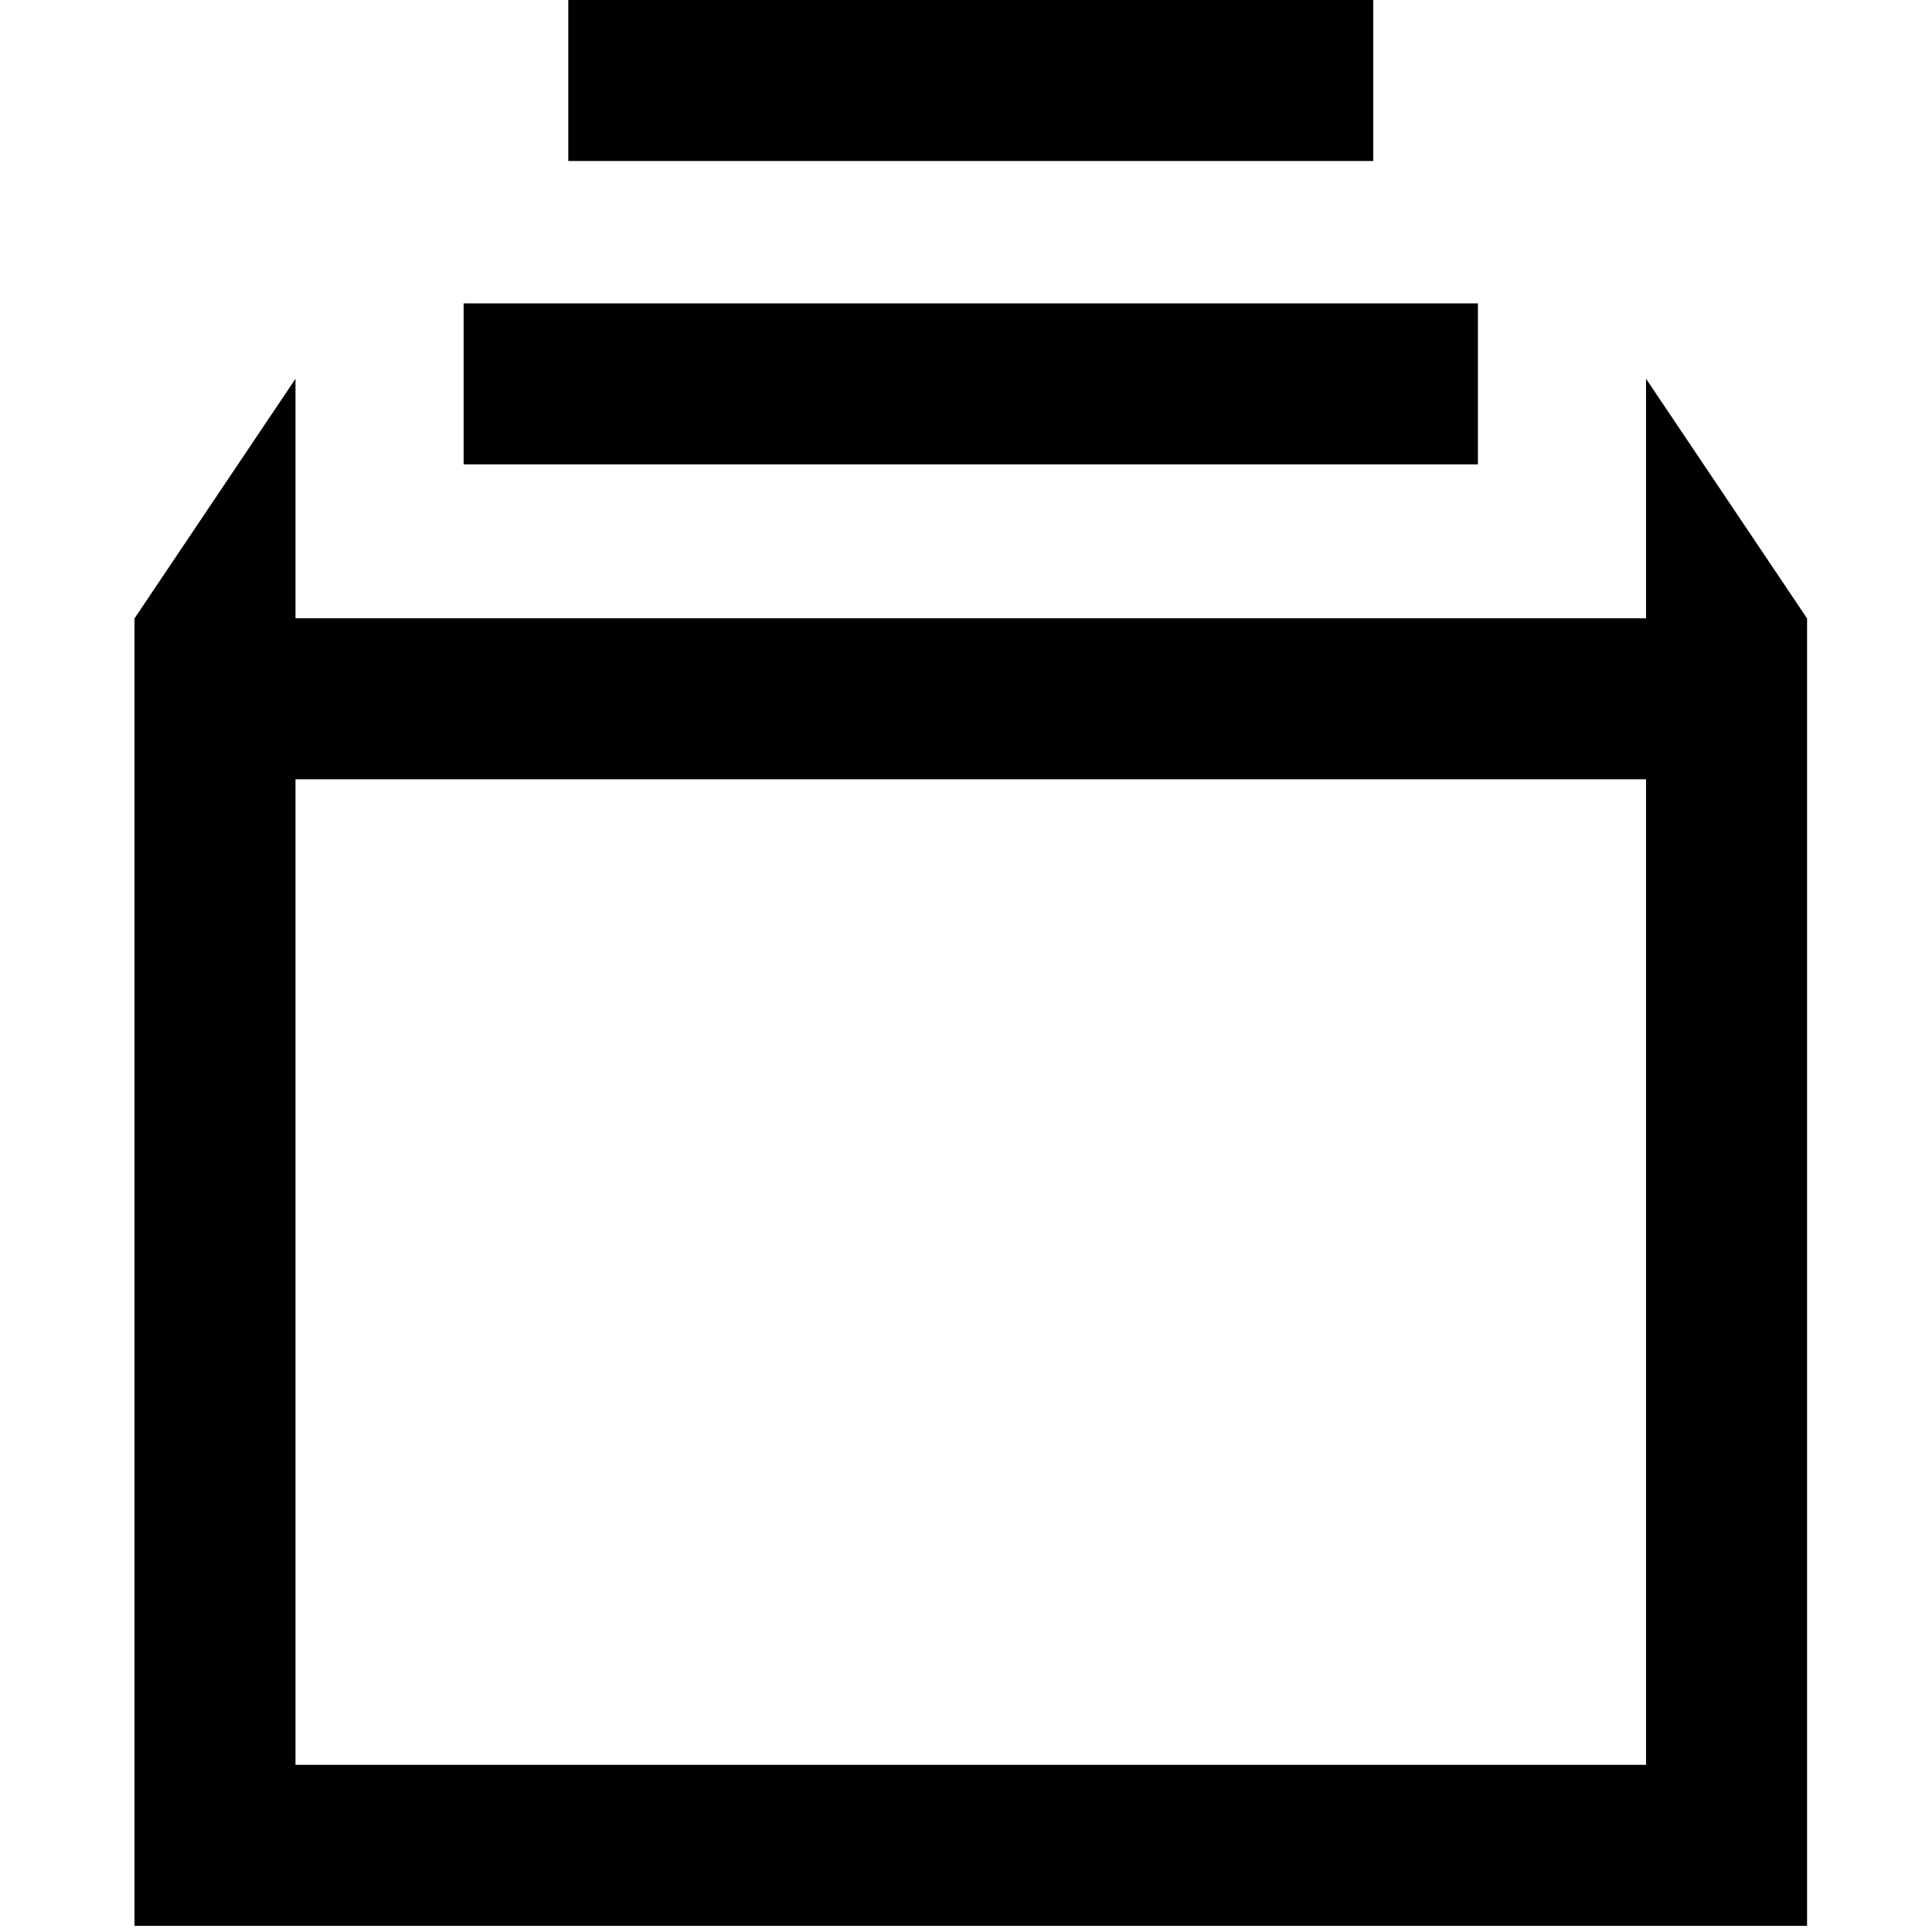
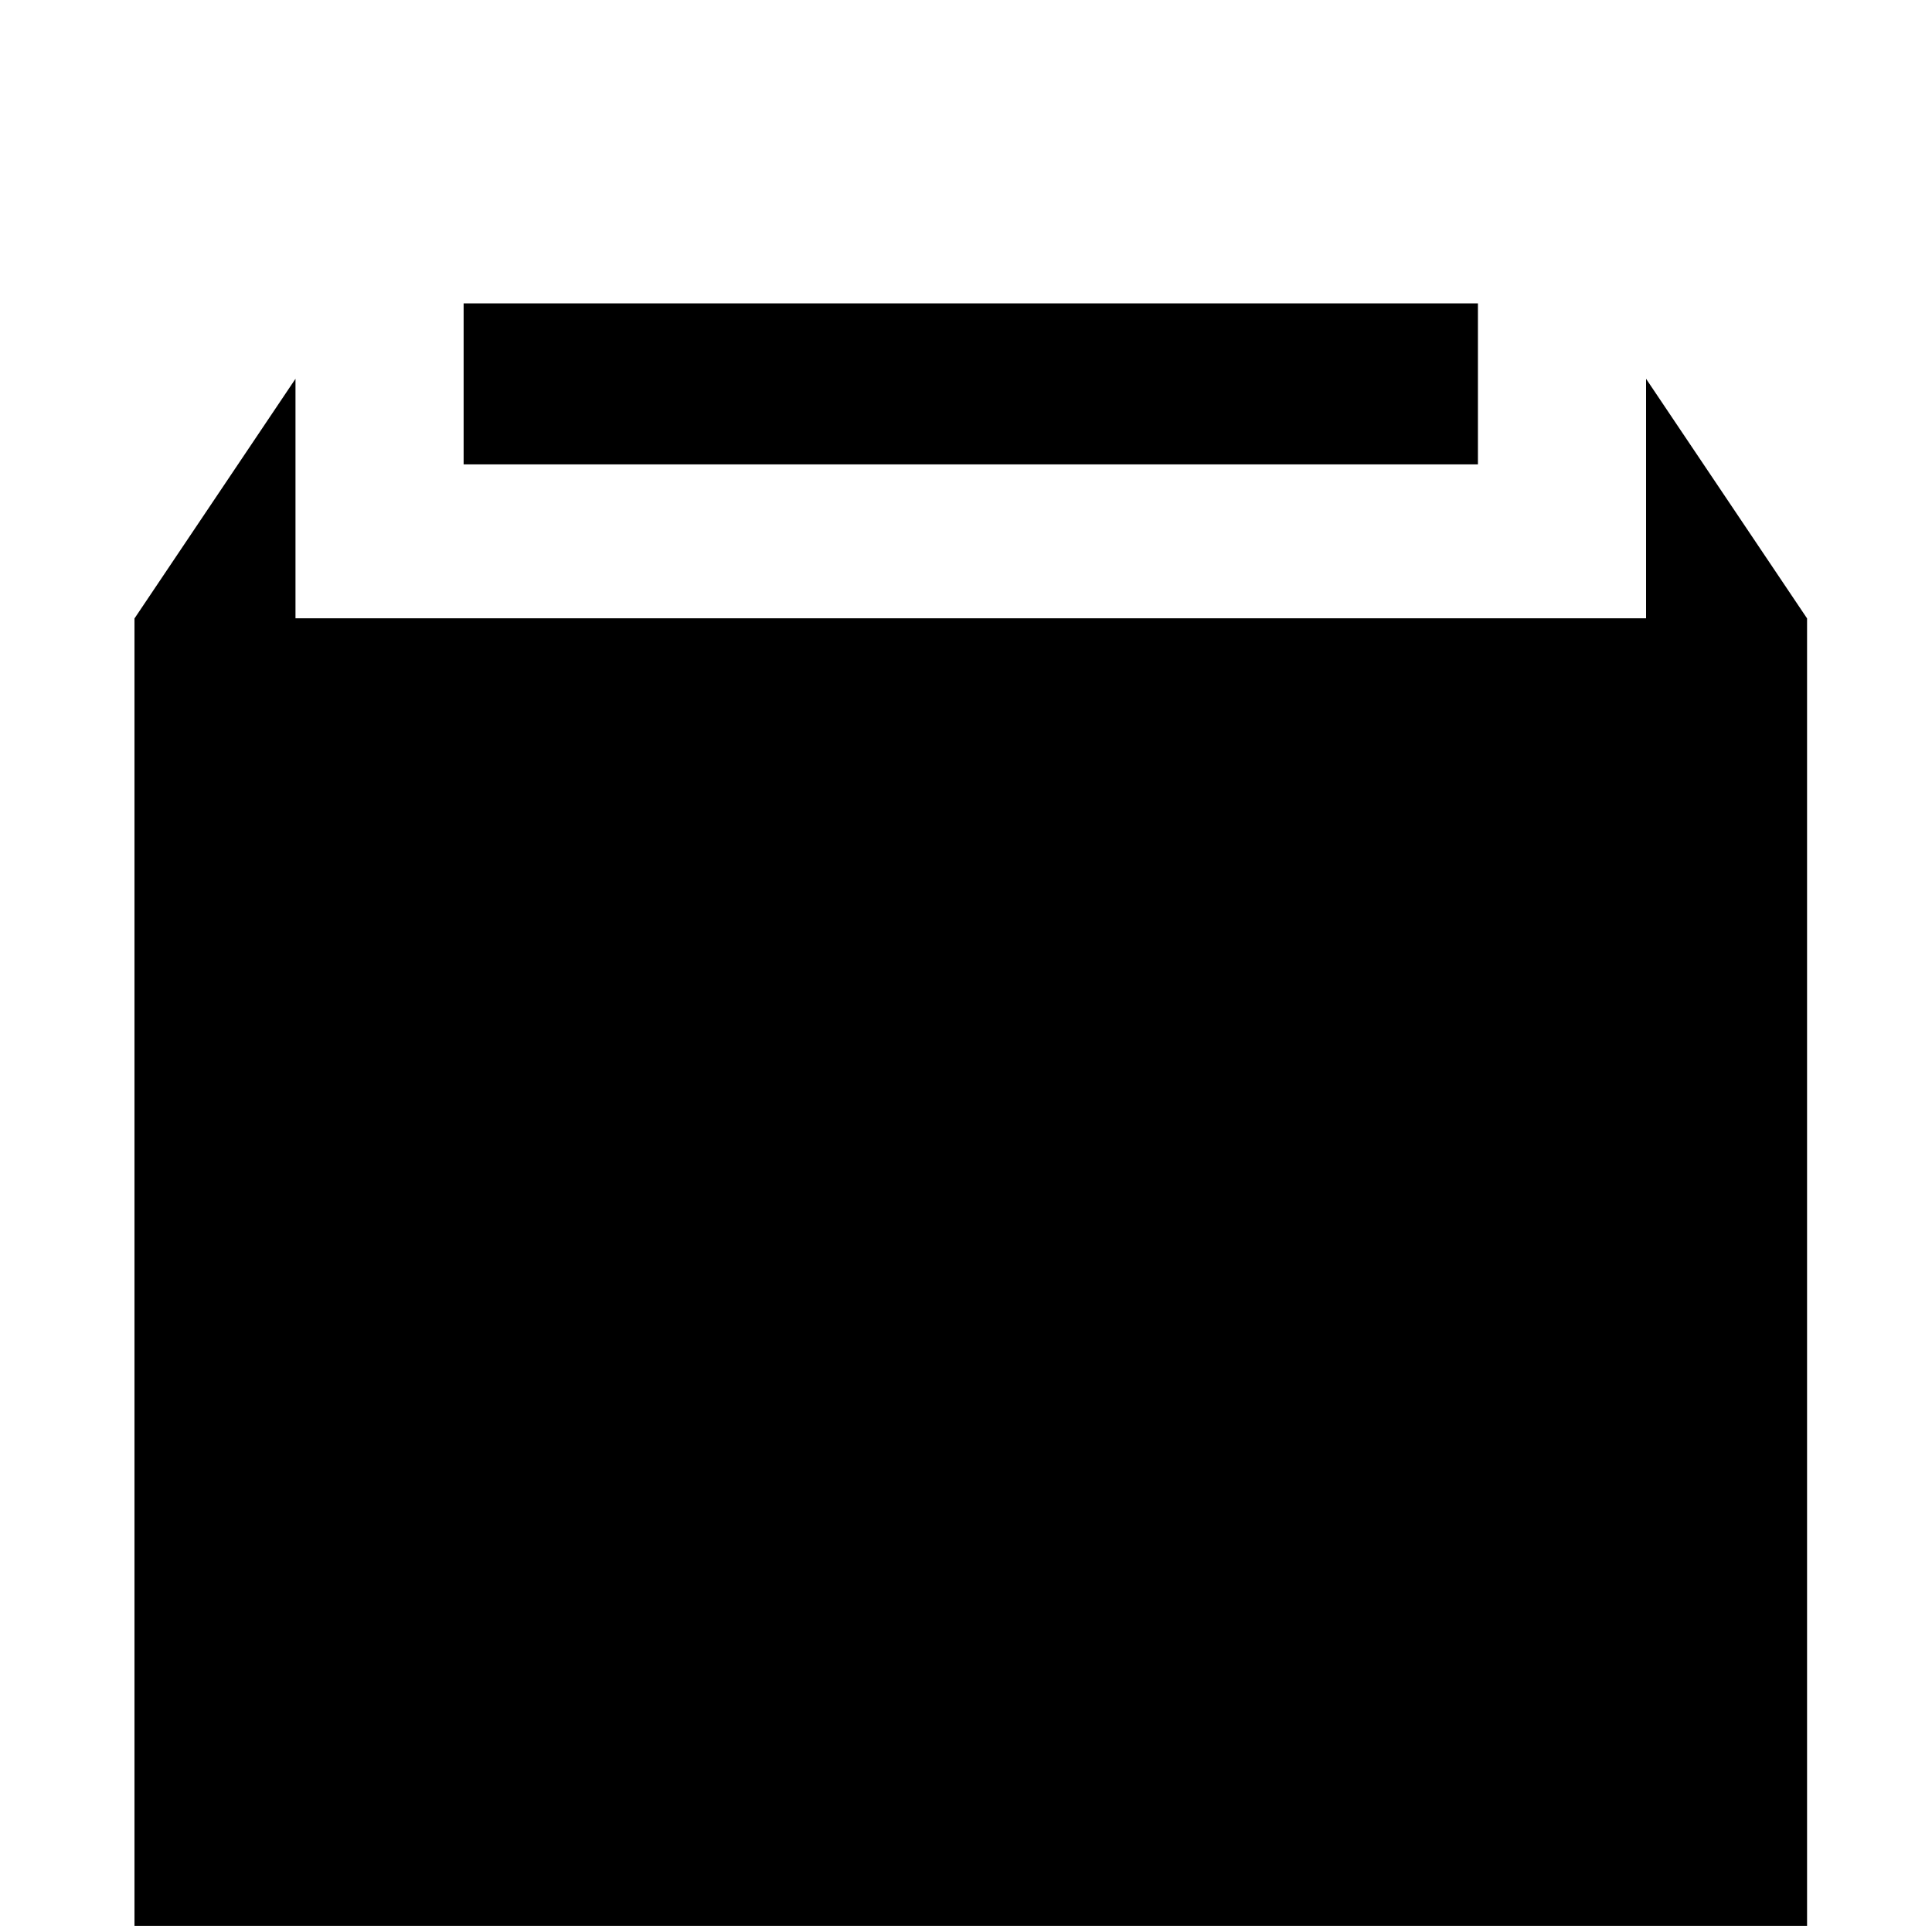
<svg xmlns="http://www.w3.org/2000/svg" id="Ebene_1" data-name="Ebene 1" viewBox="0 0 36 36">
  <g>
    <rect x="8.639" y="5.653" width="18.9" height="3" />
-     <path d="M33.672,11.523v-.003H33.67L30.672,7.058v4.463H5.506V7.058L2.508,11.521H2.506V35.885h31.166V11.523l0,0Zm-3,21.362H5.506V14.521h25.166Z" />
-     <rect x="10.589" width="15" height="3" />
+     <path d="M33.672,11.523v-.003H33.67L30.672,7.058v4.463H5.506V7.058L2.508,11.521H2.506V35.885h31.166V11.523l0,0ZH5.506V14.521h25.166Z" />
  </g>
</svg>